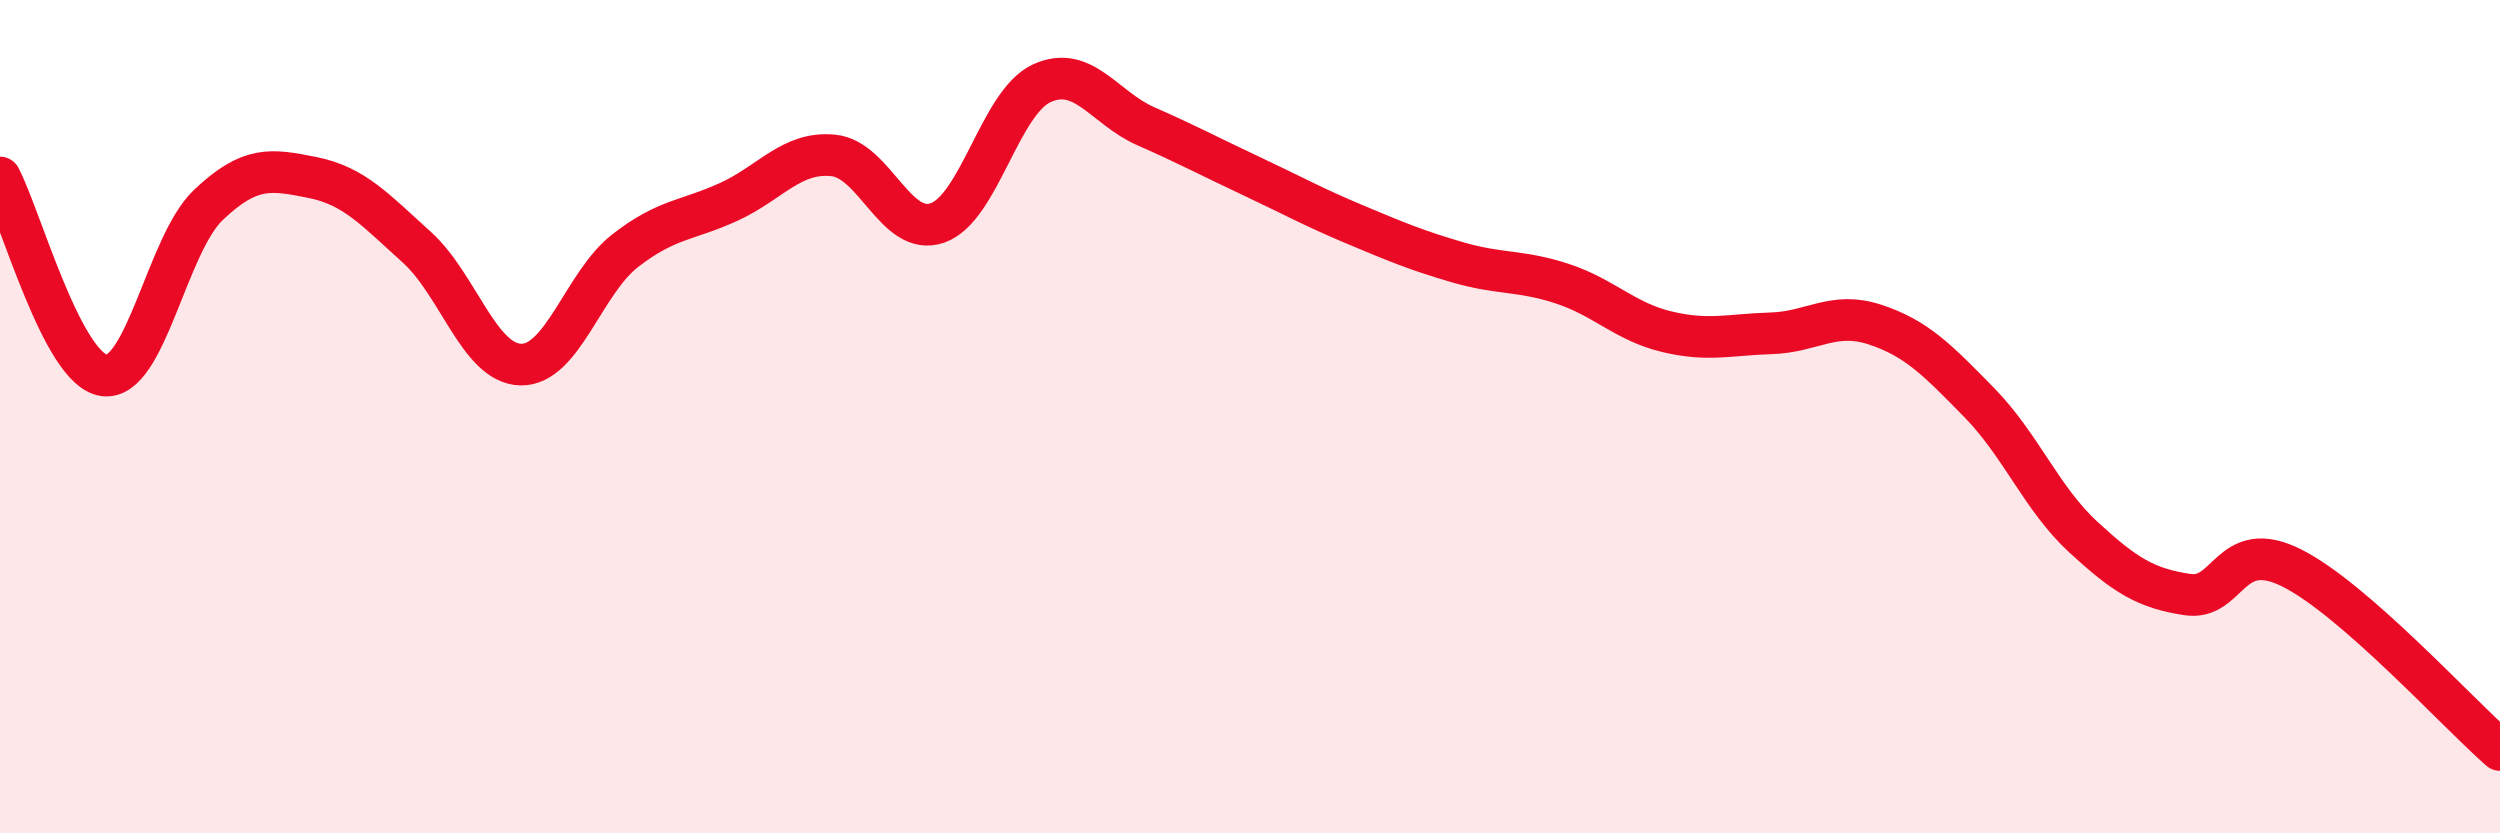
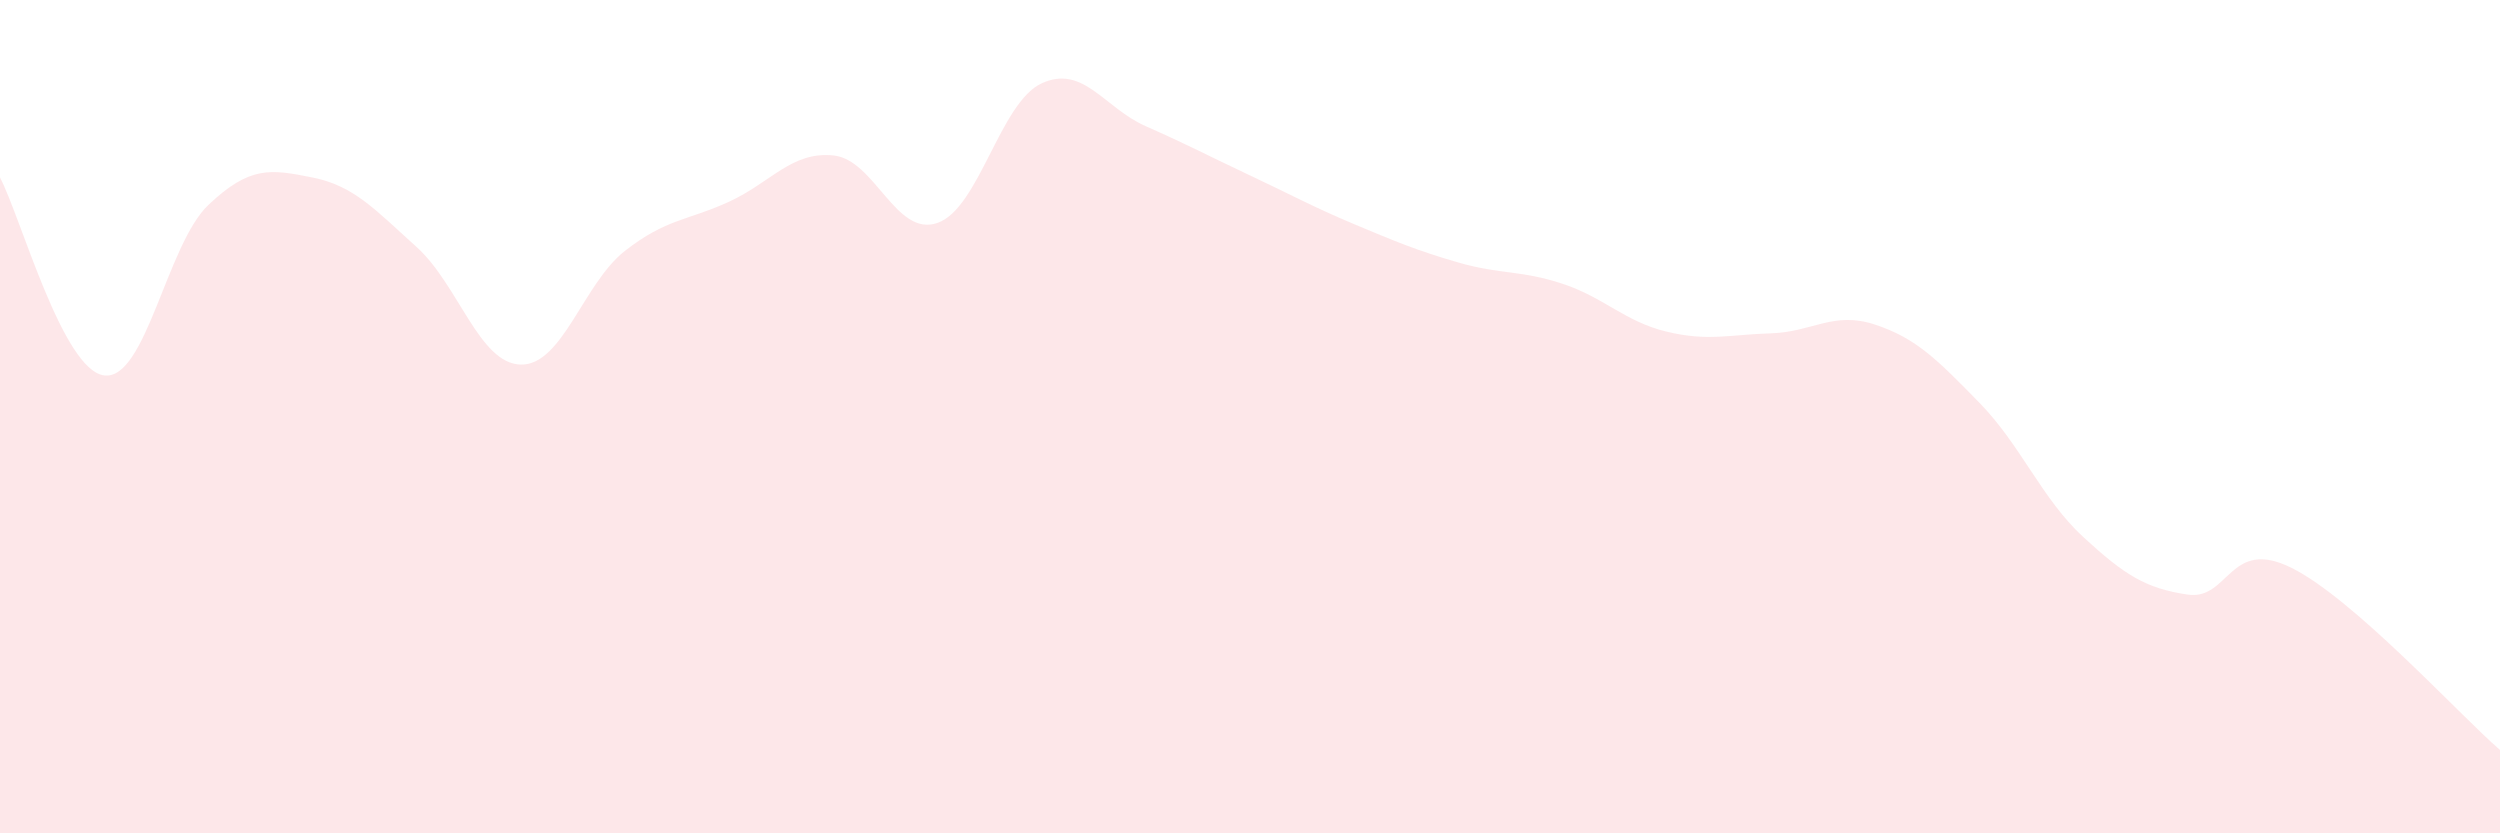
<svg xmlns="http://www.w3.org/2000/svg" width="60" height="20" viewBox="0 0 60 20">
  <path d="M 0,4.26 C 0.5,5.21 1.5,8.88 2.5,9.01 C 3.5,9.14 4,5.87 5,4.92 C 6,3.97 6.5,4.06 7.5,4.26 C 8.5,4.46 9,5.03 10,5.93 C 11,6.83 11.5,8.73 12.5,8.75 C 13.5,8.77 14,6.8 15,6.02 C 16,5.24 16.5,5.3 17.5,4.84 C 18.5,4.38 19,3.63 20,3.73 C 21,3.83 21.5,5.7 22.5,5.35 C 23.5,5 24,2.46 25,2 C 26,1.54 26.5,2.59 27.5,3.03 C 28.5,3.47 29,3.74 30,4.21 C 31,4.68 31.5,4.96 32.5,5.38 C 33.5,5.8 34,6.01 35,6.3 C 36,6.59 36.5,6.48 37.5,6.81 C 38.5,7.14 39,7.72 40,7.96 C 41,8.2 41.5,8.03 42.5,8 C 43.5,7.97 44,7.46 45,7.79 C 46,8.12 46.5,8.64 47.5,9.66 C 48.5,10.68 49,11.97 50,12.89 C 51,13.81 51.5,14.12 52.5,14.27 C 53.5,14.42 53.5,12.88 55,13.63 C 56.5,14.38 59,17.13 60,18L60 20L0 20Z" fill="#EB0A25" opacity="0.1" stroke-linecap="round" stroke-linejoin="round" />
-   <path d="M 0,4.26 C 0.5,5.21 1.5,8.88 2.5,9.01 C 3.5,9.14 4,5.87 5,4.92 C 6,3.97 6.5,4.06 7.5,4.26 C 8.5,4.46 9,5.03 10,5.93 C 11,6.83 11.5,8.73 12.5,8.75 C 13.5,8.77 14,6.8 15,6.02 C 16,5.24 16.5,5.3 17.5,4.84 C 18.5,4.38 19,3.63 20,3.73 C 21,3.83 21.5,5.7 22.5,5.35 C 23.5,5 24,2.46 25,2 C 26,1.54 26.5,2.59 27.5,3.03 C 28.5,3.47 29,3.74 30,4.21 C 31,4.68 31.5,4.96 32.5,5.38 C 33.5,5.8 34,6.01 35,6.3 C 36,6.59 36.5,6.48 37.5,6.81 C 38.5,7.14 39,7.72 40,7.96 C 41,8.2 41.5,8.03 42.5,8 C 43.5,7.97 44,7.46 45,7.79 C 46,8.12 46.5,8.64 47.5,9.66 C 48.5,10.68 49,11.97 50,12.89 C 51,13.81 51.5,14.12 52.5,14.27 C 53.5,14.42 53.5,12.88 55,13.63 C 56.5,14.38 59,17.13 60,18" stroke="#EB0A25" stroke-width="1" fill="none" stroke-linecap="round" stroke-linejoin="round" />
</svg>